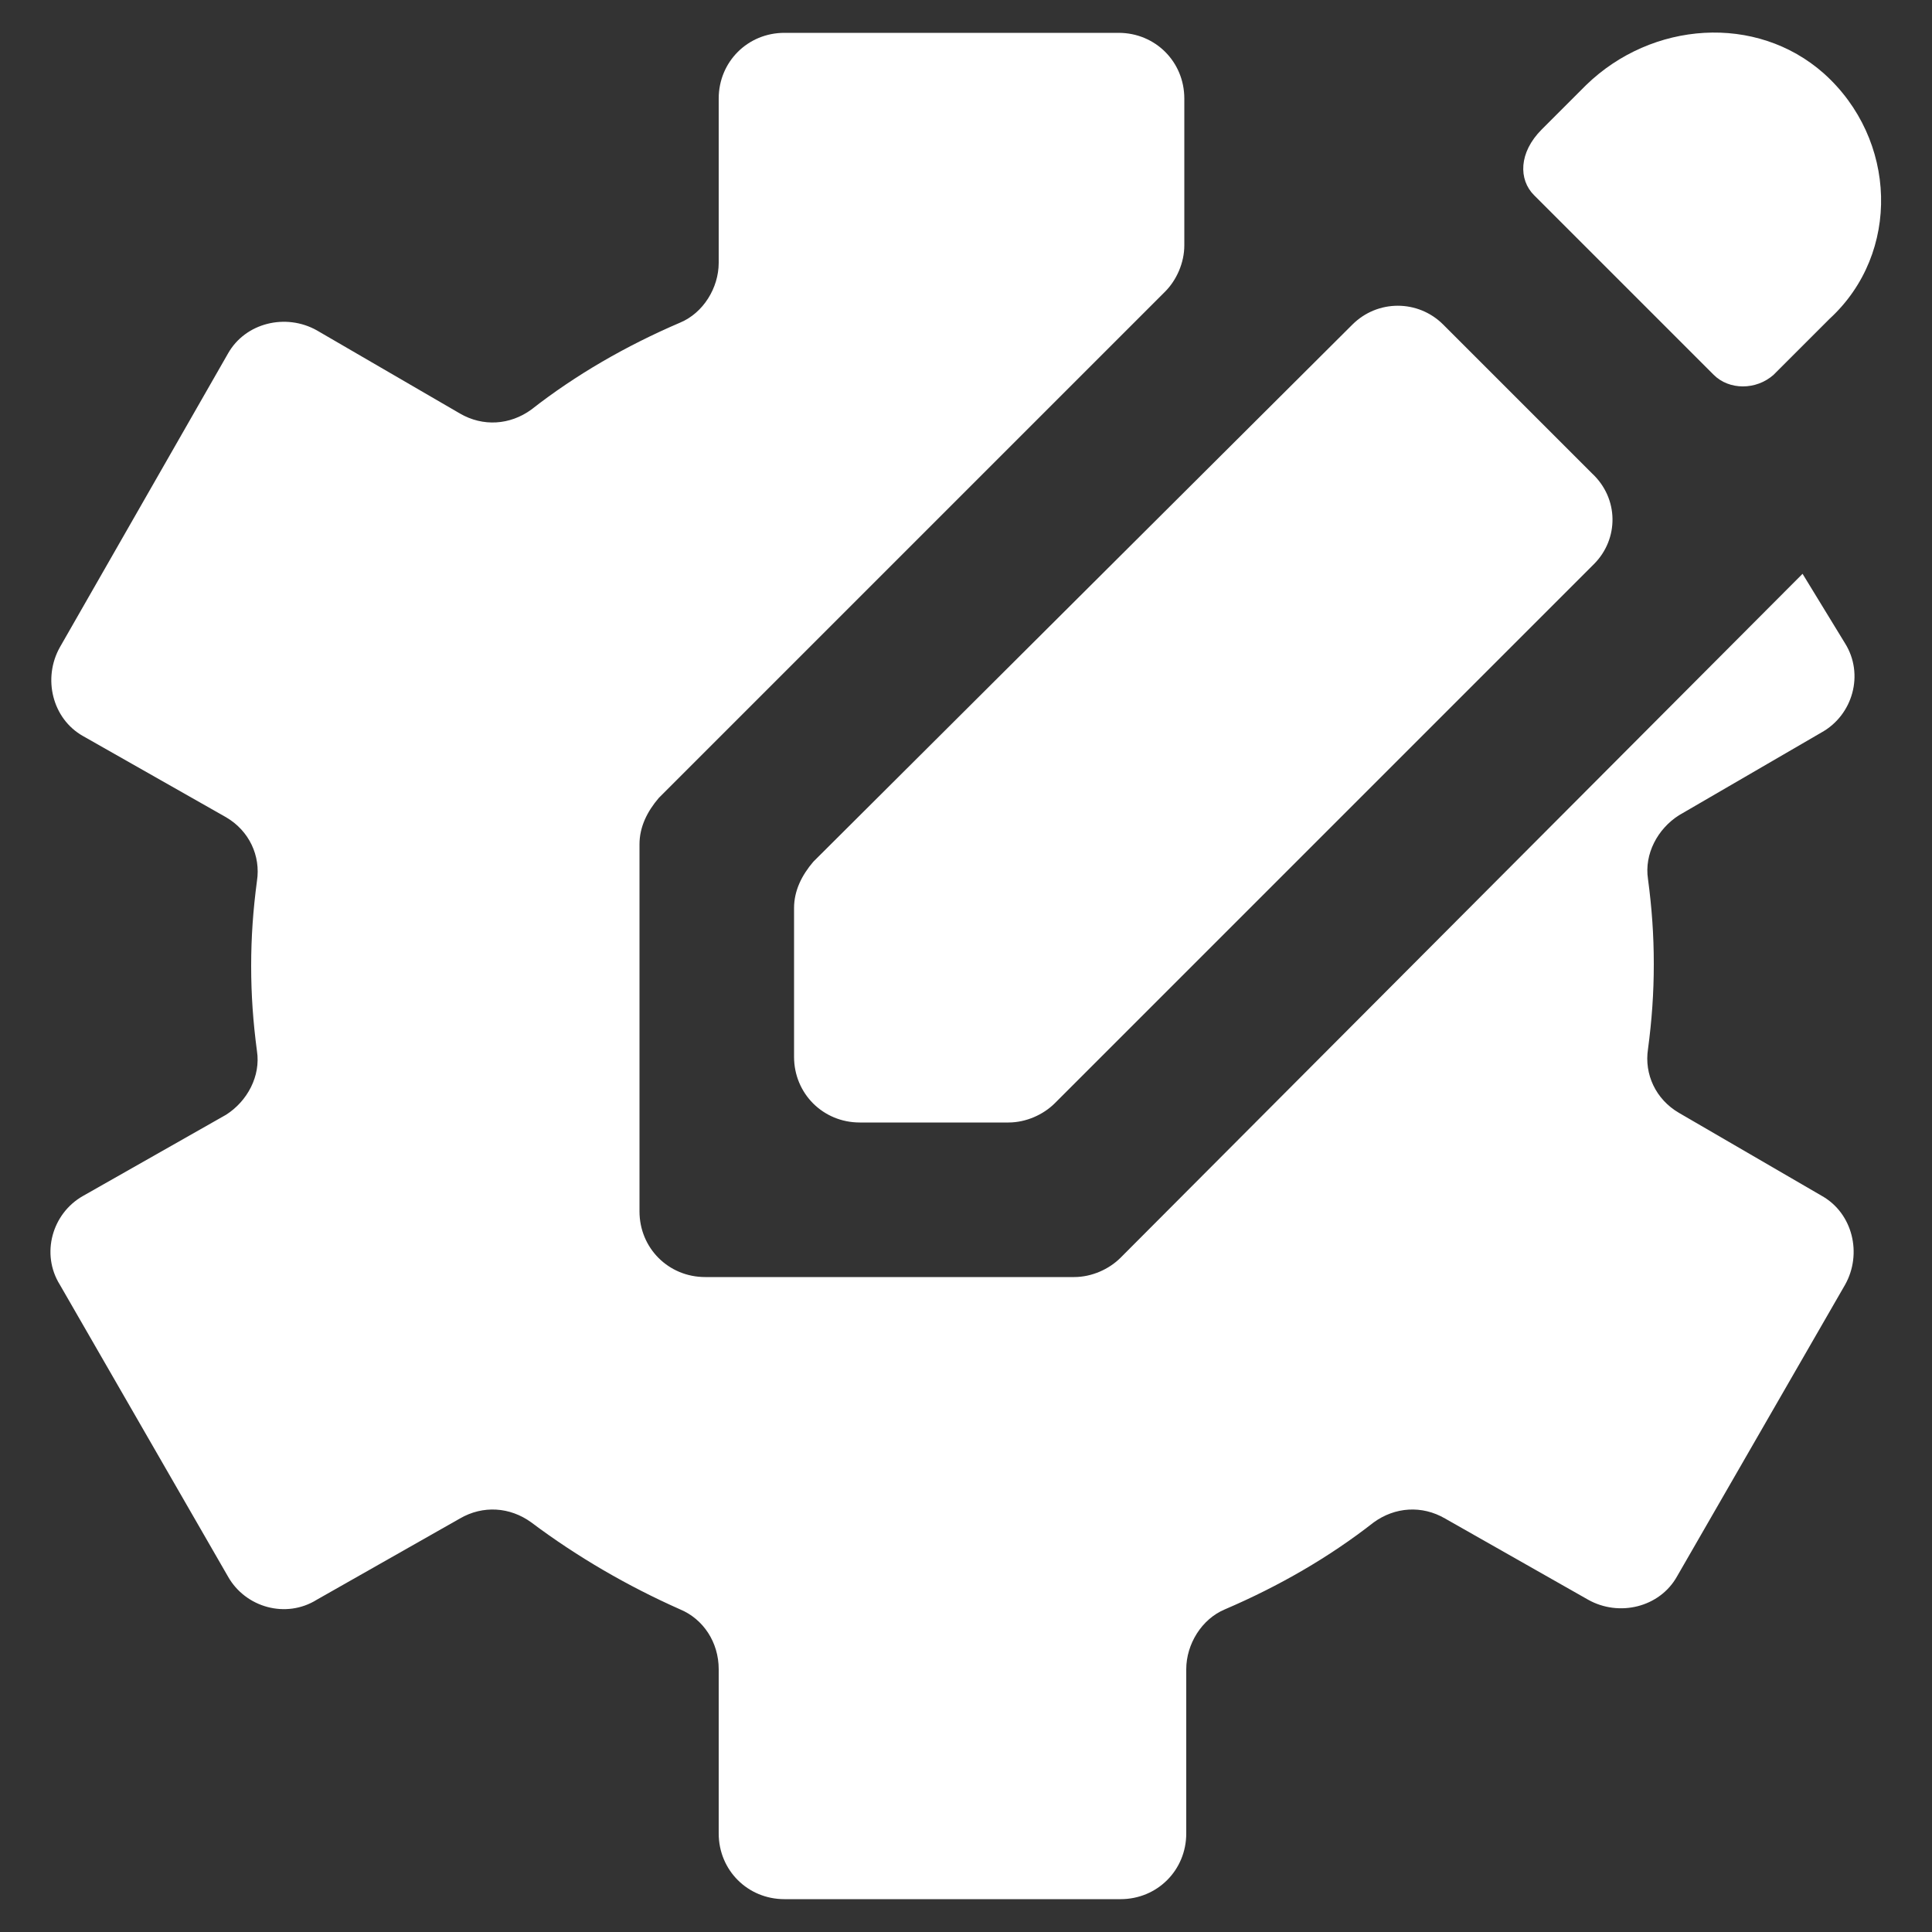
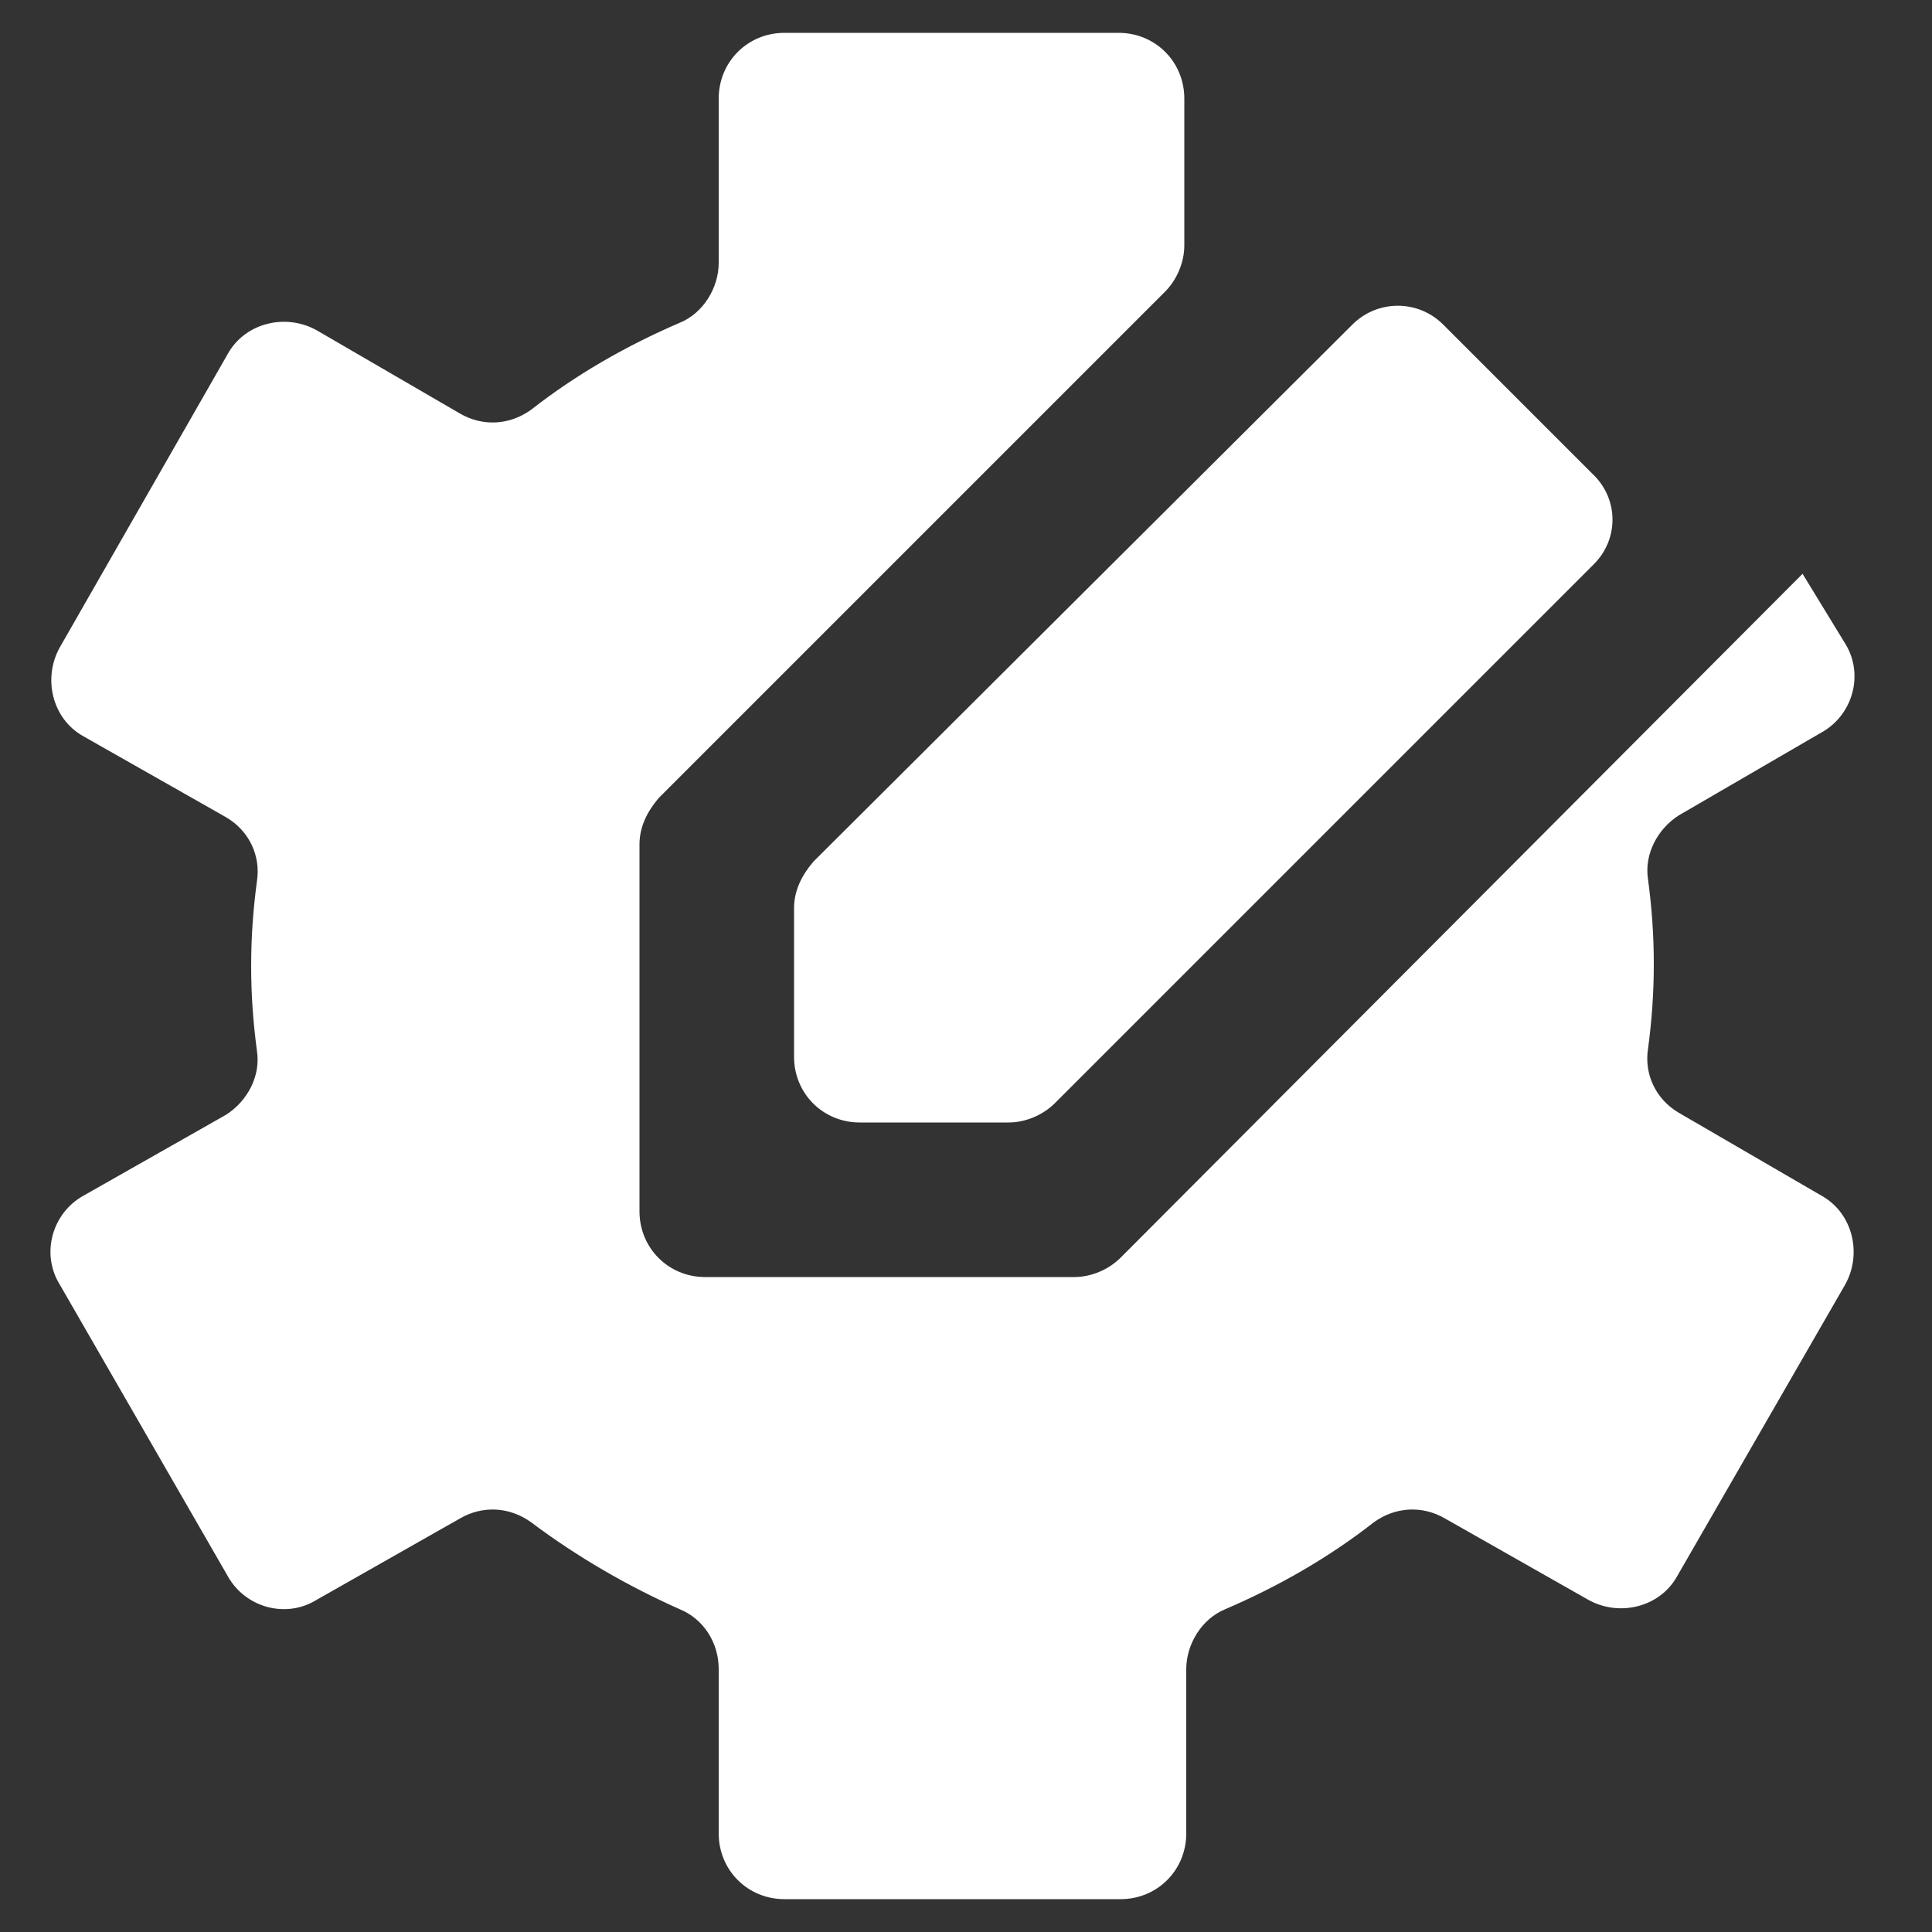
<svg xmlns="http://www.w3.org/2000/svg" id="Layer_1" x="0px" y="0px" width="100px" height="100px" viewBox="0 0 100 100" style="enable-background:new 0 0 100 100;" xml:space="preserve">
  <rect x="0" y="0" width="100" height="100" fill="#333333" stroke="none" />
  <g>
    <path style="fill:#FFFFFF;" d="M82.5,29.2L54.6,57.1c-0.6,0.6-1.5,1-2.4,1h-7.7c-1.9,0-3.4-1.5-3.4-3.4V47c0-0.9,0.4-1.7,1-2.4 L70,16.8c1.3-1.3,3.4-1.3,4.7,0l7.7,7.7C83.8,25.8,83.8,27.9,82.5,29.2z M93.3,29.7L58,65.1c-0.6,0.6-1.5,1-2.4,1H36.5 c-1.9,0-3.4-1.5-3.4-3.4V43.7c0-0.9,0.4-1.7,1-2.4l26.2-26.2c0.6-0.6,1-1.5,1-2.4V5.1c0-1.9-1.5-3.4-3.4-3.4H40.6 c-1.9,0-3.4,1.5-3.4,3.4v8.5c0,1.3-0.8,2.6-2,3.1c-2.8,1.2-5.4,2.7-7.7,4.5c-1.1,0.8-2.5,0.9-3.7,0.2l-7.4-4.3 c-1.6-0.9-3.7-0.4-4.6,1.2L3.1,33.5c-0.9,1.6-0.4,3.7,1.2,4.6l7.4,4.2c1.2,0.7,1.8,2,1.6,3.3c-0.2,1.5-0.3,2.9-0.3,4.4 c0,1.5,0.1,2.9,0.3,4.4c0.2,1.3-0.5,2.6-1.6,3.3l-7.4,4.2c-1.6,0.9-2.2,3-1.2,4.6l8.7,15.1c0.9,1.6,3,2.2,4.6,1.2l7.4-4.2 c1.2-0.7,2.6-0.6,3.7,0.2c2.4,1.8,5,3.3,7.7,4.5c1.2,0.5,2,1.7,2,3.1v8.5c0,1.9,1.5,3.4,3.4,3.4H58c1.9,0,3.4-1.5,3.4-3.4l0-8.5 c0-1.3,0.8-2.6,2-3.1c2.8-1.2,5.4-2.7,7.7-4.5c1.1-0.8,2.5-0.9,3.7-0.2l7.4,4.2c1.6,0.9,3.7,0.4,4.6-1.2l8.7-15.1 c0.9-1.6,0.4-3.7-1.2-4.6l-7.4-4.3c-1.2-0.7-1.8-2-1.6-3.3c0.2-1.5,0.3-2.9,0.3-4.4s-0.1-2.9-0.3-4.4c-0.2-1.3,0.5-2.6,1.6-3.3 l7.4-4.3c1.6-0.9,2.2-3,1.2-4.6L93.3,29.7L93.3,29.7z" />
-     <path style="fill:#FFFFFF;" d="M94.4,3.8c-3.5-3.1-8.9-2.7-12.3,0.6l-2.3,2.3c-1.2,1.2-1.2,2.6-0.4,3.4l9.3,9.3 c0.8,0.8,2.2,0.8,3.1,0l2.9-2.9C98.4,13.1,98.2,7.2,94.4,3.8z" />
  </g>
</svg>